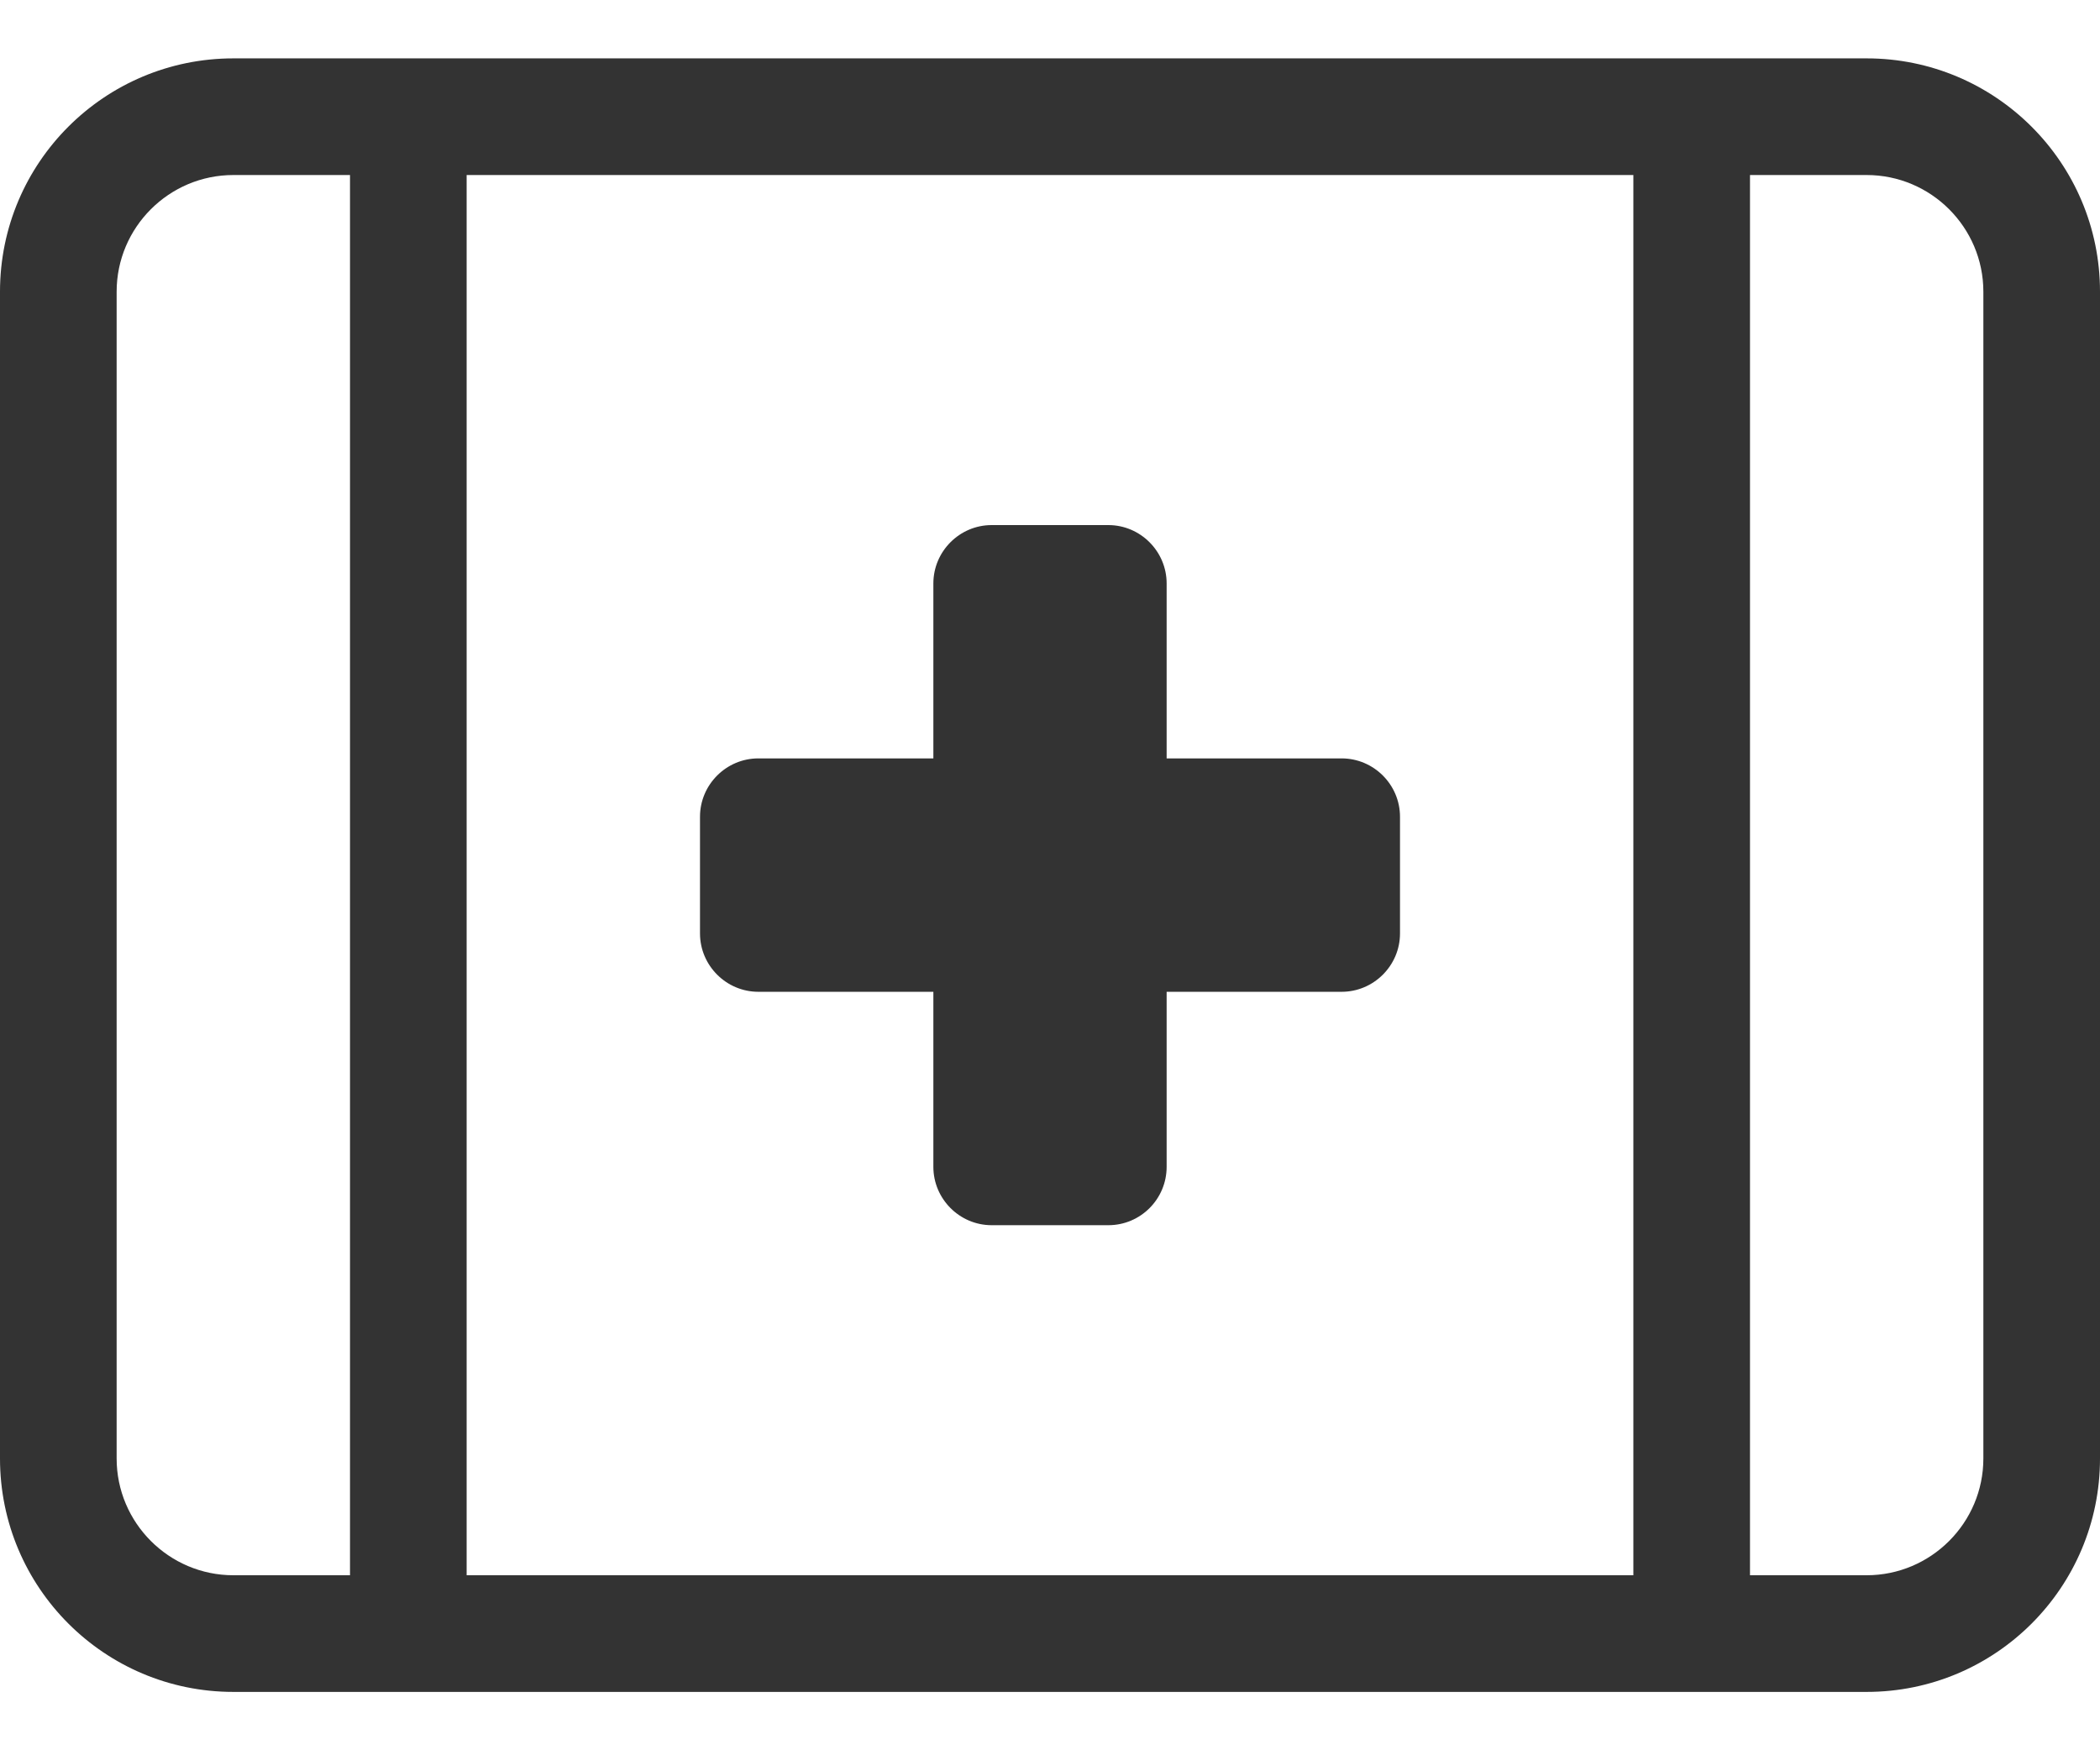
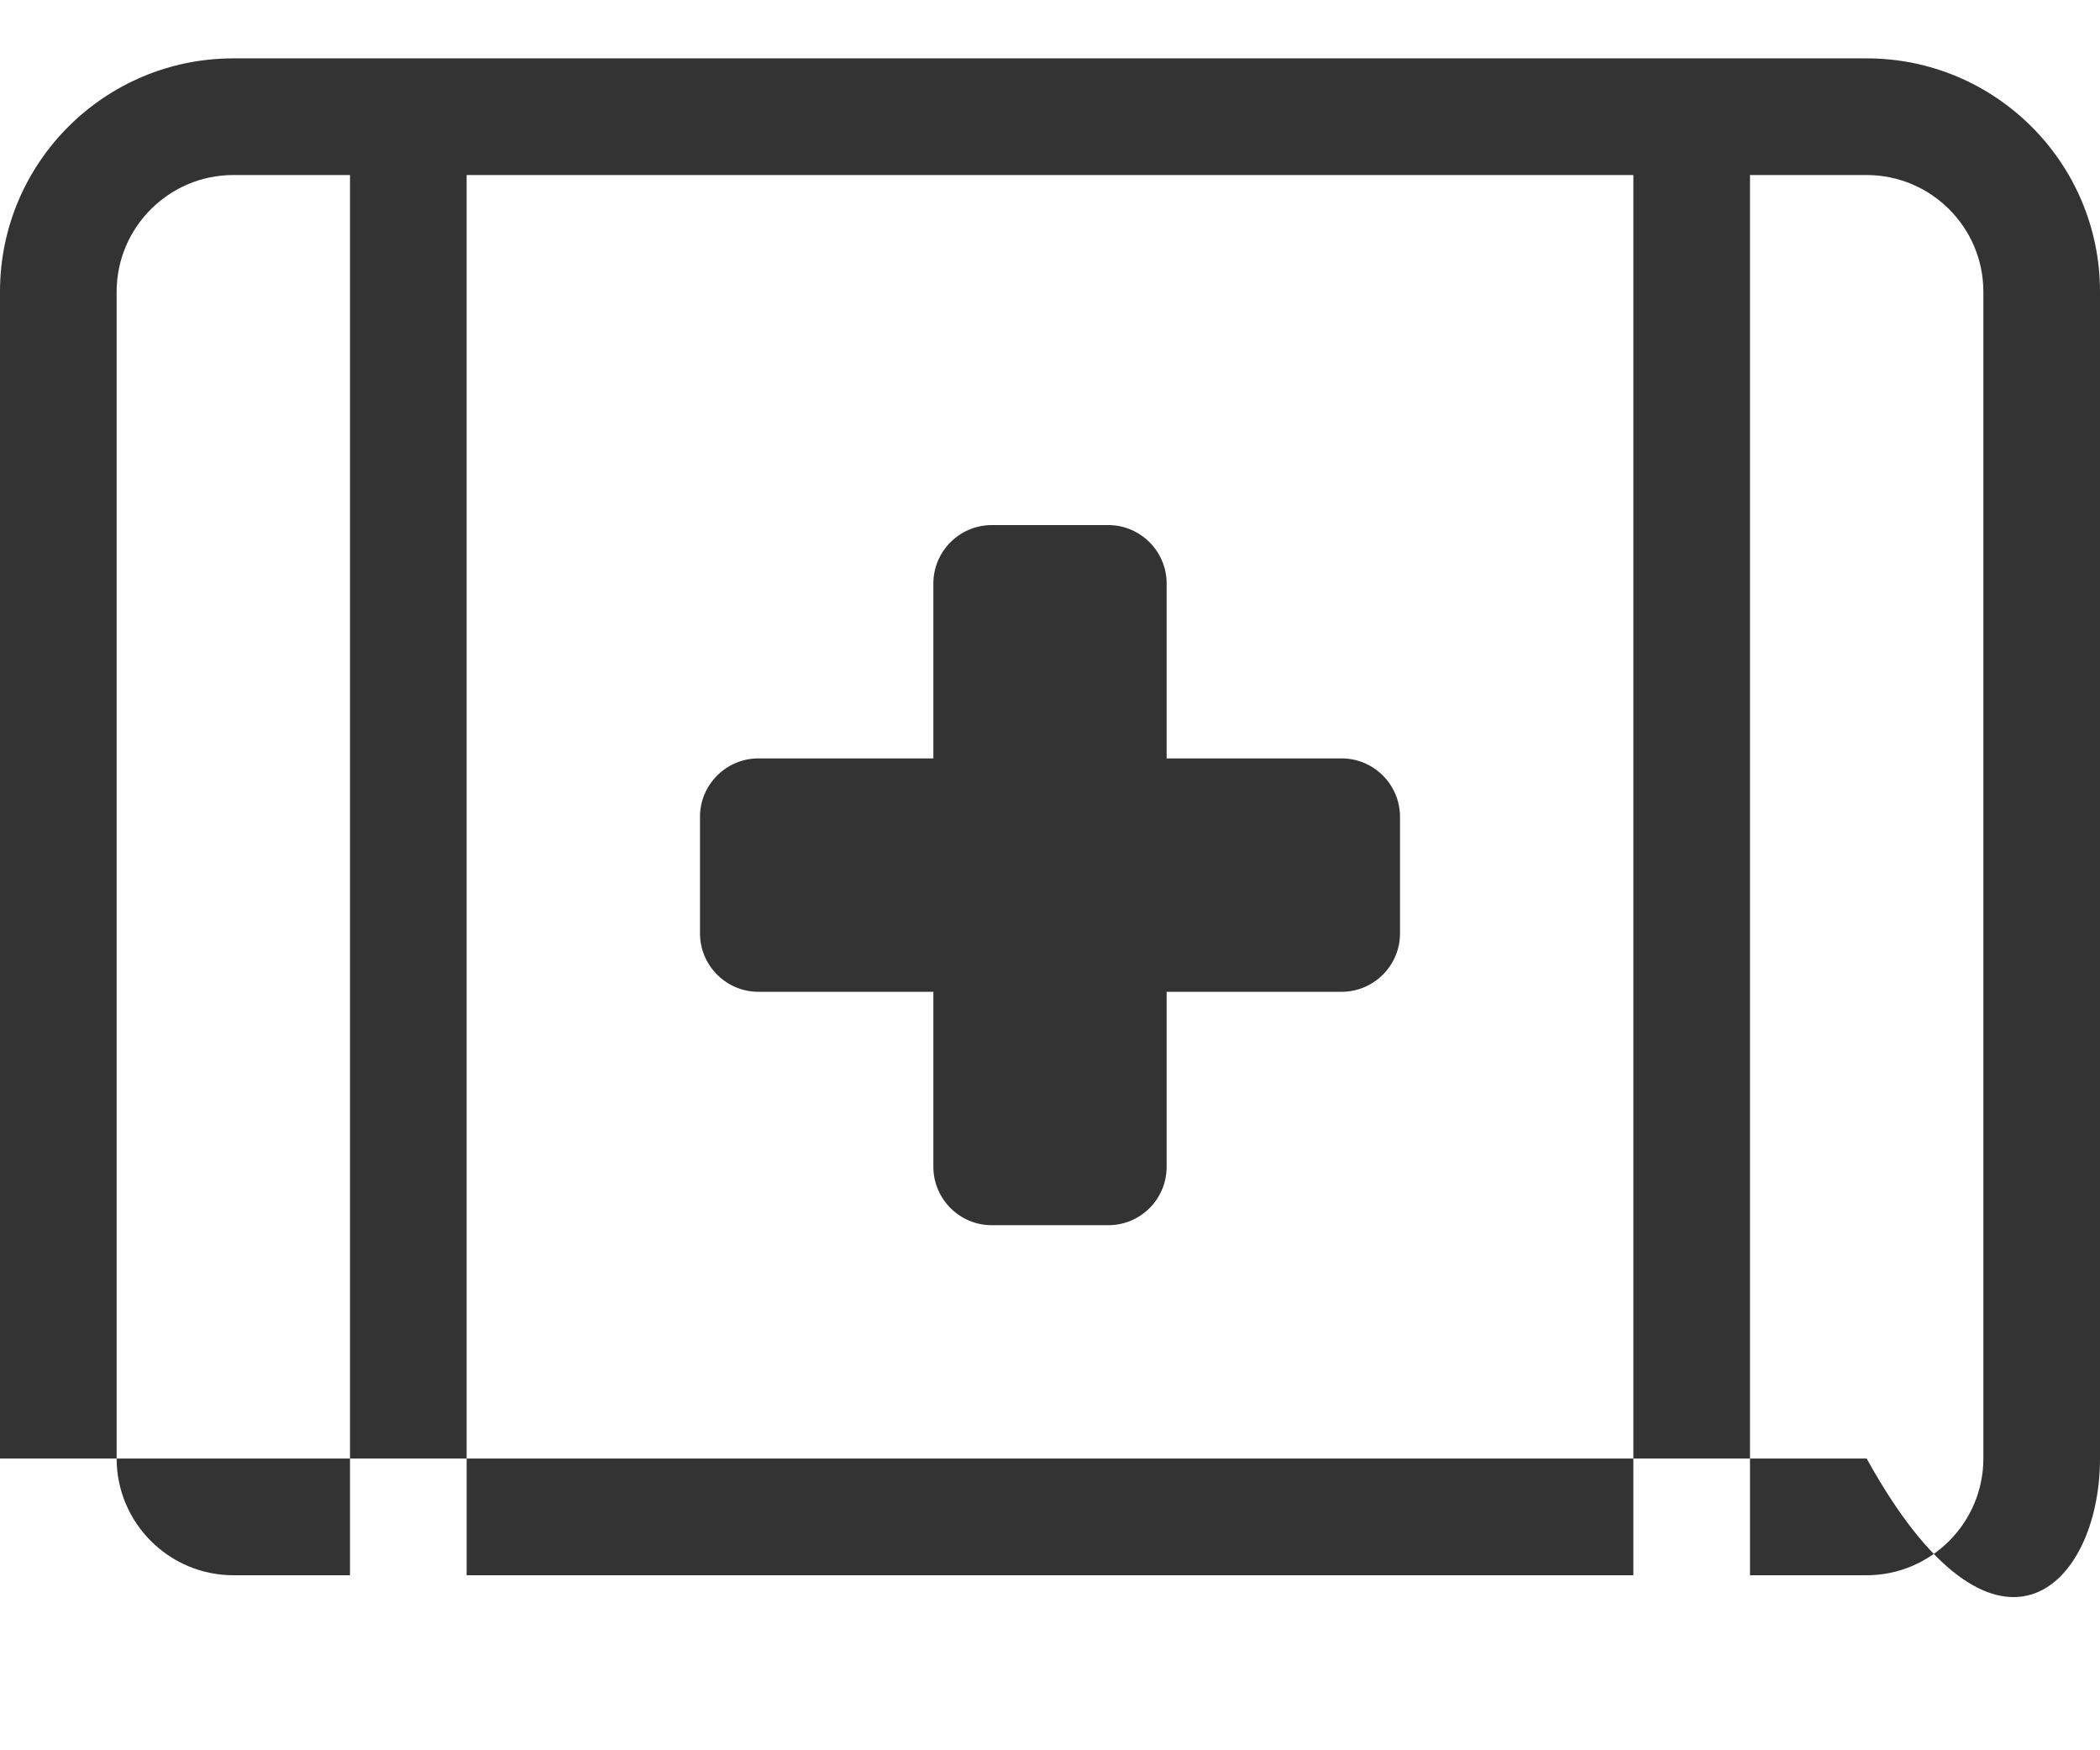
<svg xmlns="http://www.w3.org/2000/svg" width="24" height="20" viewBox="0 0 24 20" fill="none">
-   <path d="M21.333 0.667H2.667C1.194 0.667 0 1.86 0 3.333V16.666C0 18.139 1.194 19.333 2.667 19.333H21.333C22.806 19.333 24 18.139 24 16.666V3.333C24 1.86 22.804 0.667 21.333 0.667ZM4 18H2.667C1.932 18 1.333 17.401 1.333 16.666V3.333C1.333 2.598 1.932 2 2.667 2H4V18ZM18.667 18H5.333V2H18.667V18ZM22.667 16.666C22.667 17.401 22.068 18 21.333 18H20V2H21.333C22.068 2 22.667 2.598 22.667 3.333V16.666ZM8.667 11.333H10.667V13.333C10.667 13.7 10.967 14 11.333 14H12.667C13.035 14 13.333 13.701 13.333 13.333V11.333H15.333C15.7 11.333 16 11.033 16 10.666V9.333C16 8.966 15.7 8.666 15.333 8.666H13.333V6.667C13.333 6.3 13.033 6 12.667 6H11.333C10.967 6 10.667 6.3 10.667 6.667V8.666H8.667C8.3 8.666 8 8.966 8 9.333V10.666C8 11.033 8.3 11.333 8.667 11.333Z" fill="#333333" />
+   <path d="M21.333 0.667H2.667C1.194 0.667 0 1.86 0 3.333V16.666H21.333C22.806 19.333 24 18.139 24 16.666V3.333C24 1.86 22.804 0.667 21.333 0.667ZM4 18H2.667C1.932 18 1.333 17.401 1.333 16.666V3.333C1.333 2.598 1.932 2 2.667 2H4V18ZM18.667 18H5.333V2H18.667V18ZM22.667 16.666C22.667 17.401 22.068 18 21.333 18H20V2H21.333C22.068 2 22.667 2.598 22.667 3.333V16.666ZM8.667 11.333H10.667V13.333C10.667 13.7 10.967 14 11.333 14H12.667C13.035 14 13.333 13.701 13.333 13.333V11.333H15.333C15.7 11.333 16 11.033 16 10.666V9.333C16 8.966 15.7 8.666 15.333 8.666H13.333V6.667C13.333 6.3 13.033 6 12.667 6H11.333C10.967 6 10.667 6.3 10.667 6.667V8.666H8.667C8.3 8.666 8 8.966 8 9.333V10.666C8 11.033 8.3 11.333 8.667 11.333Z" fill="#333333" />
</svg>